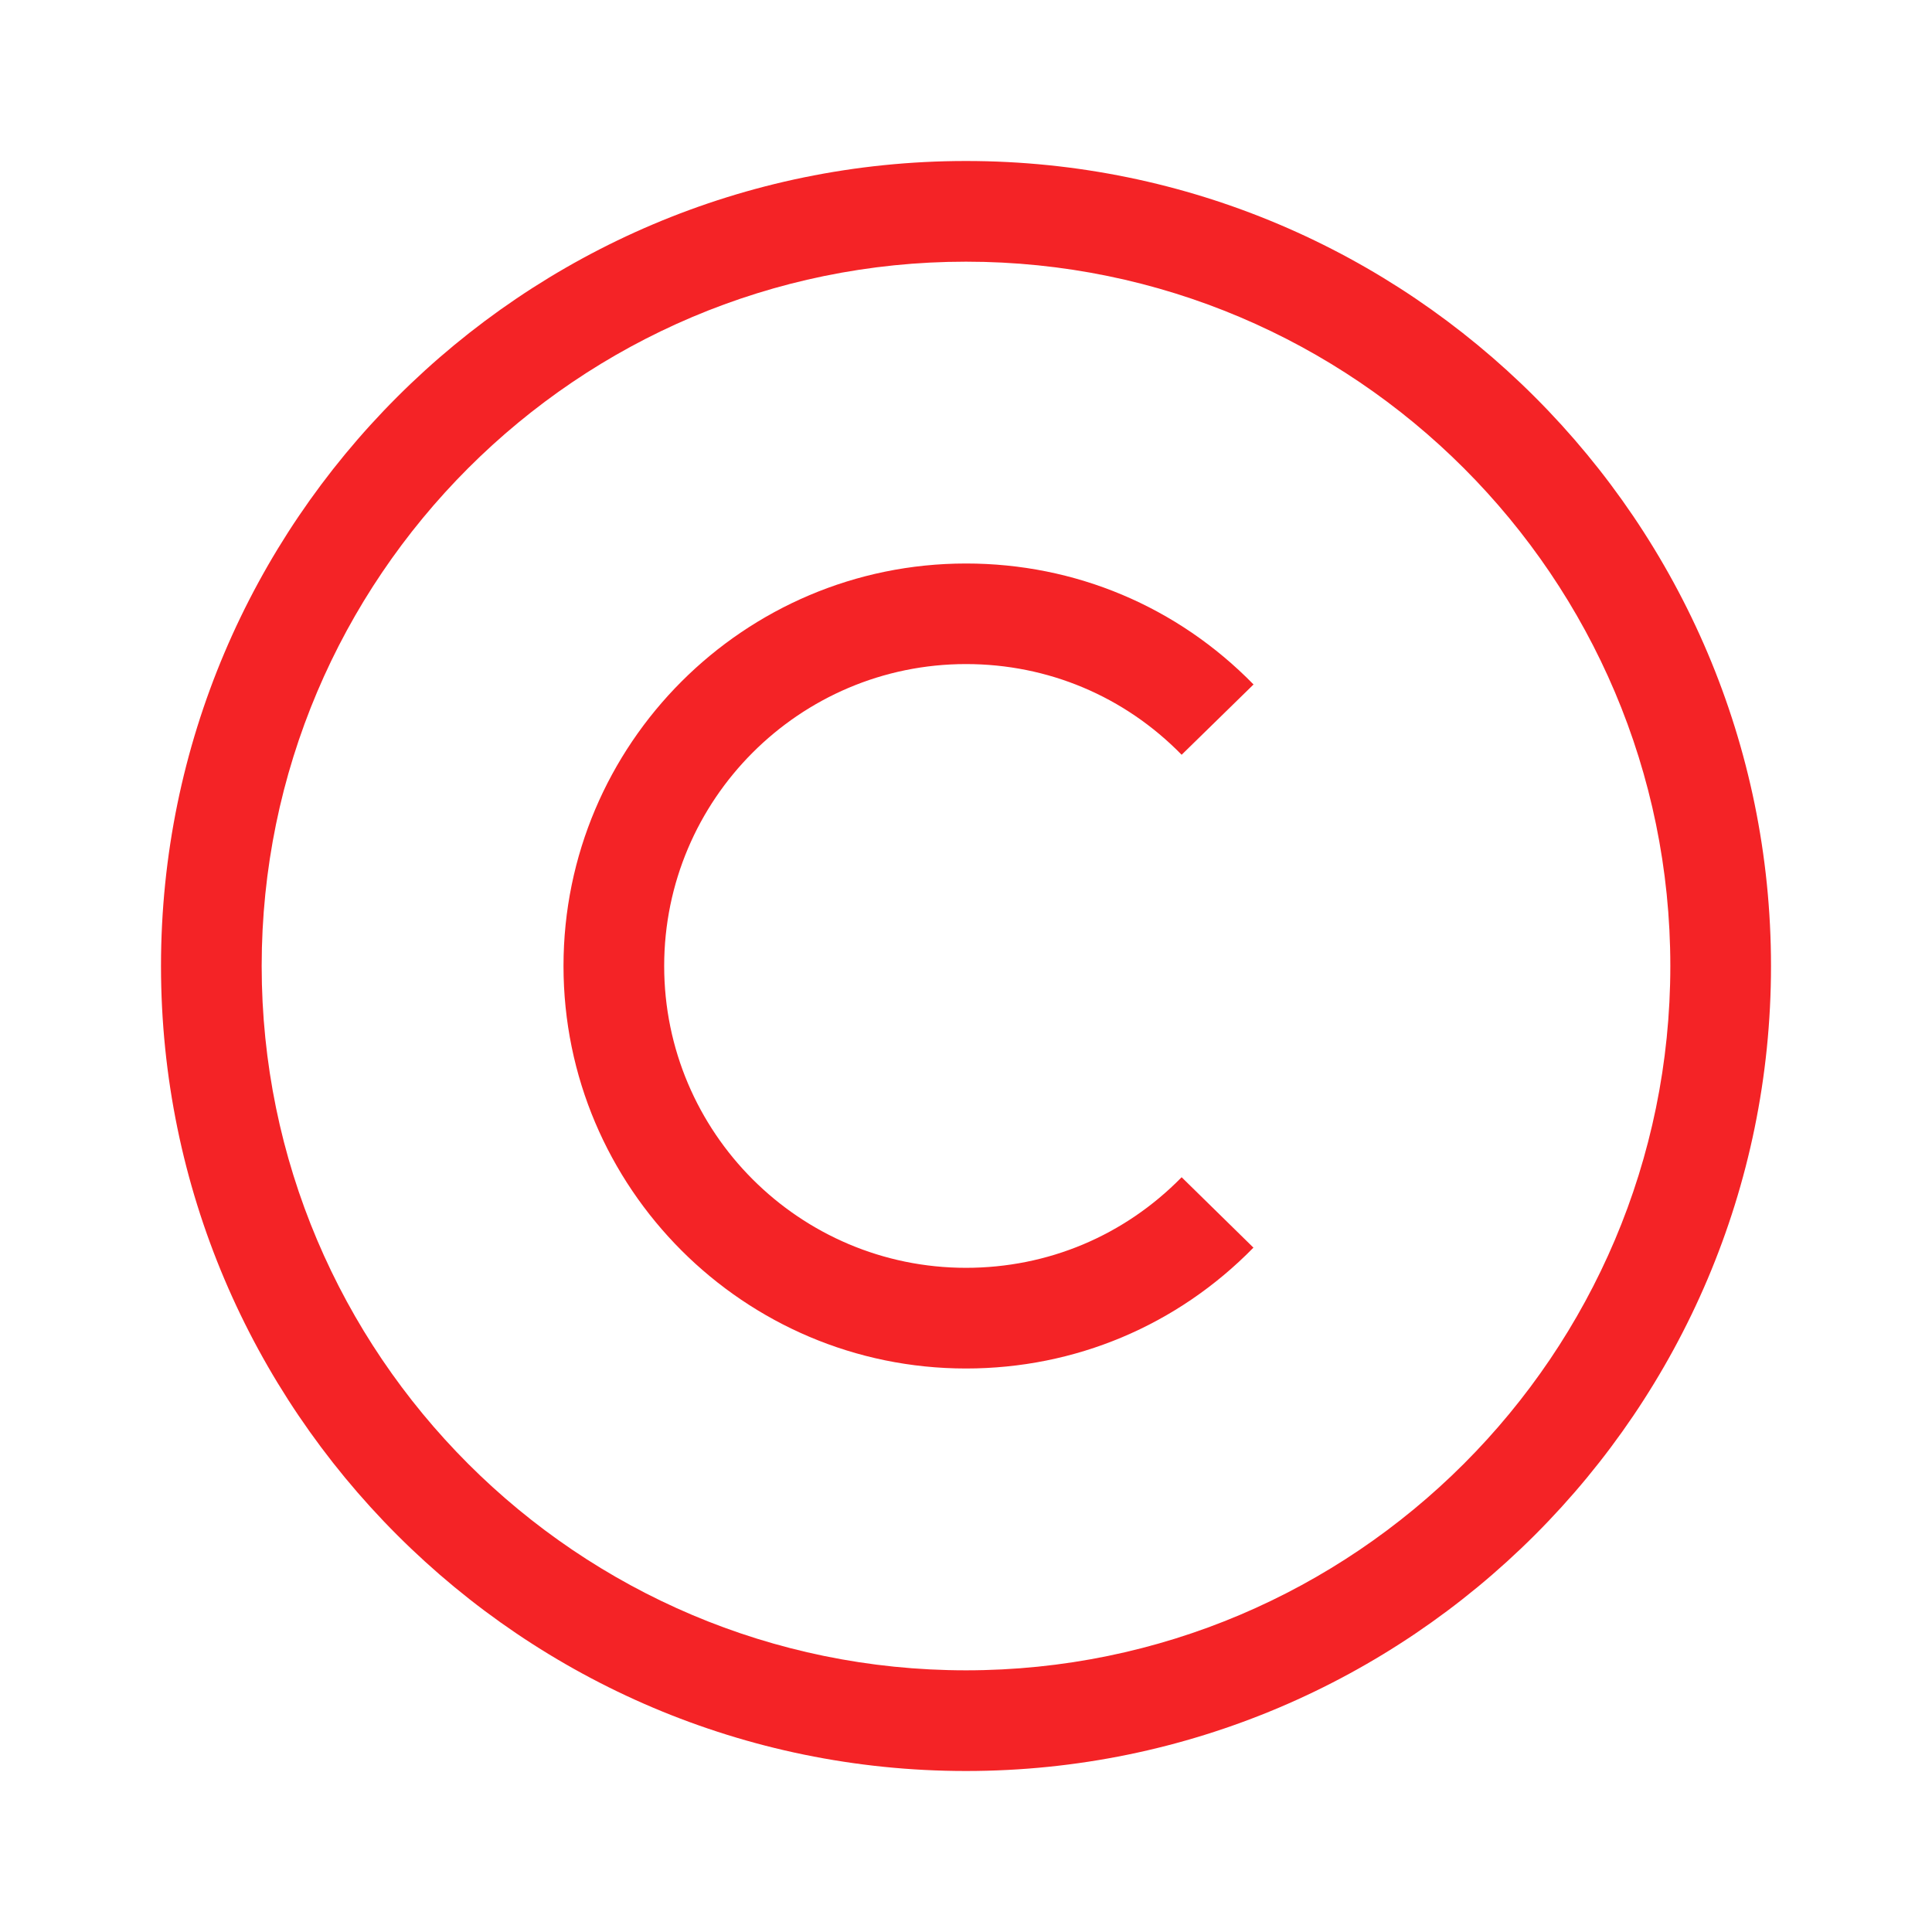
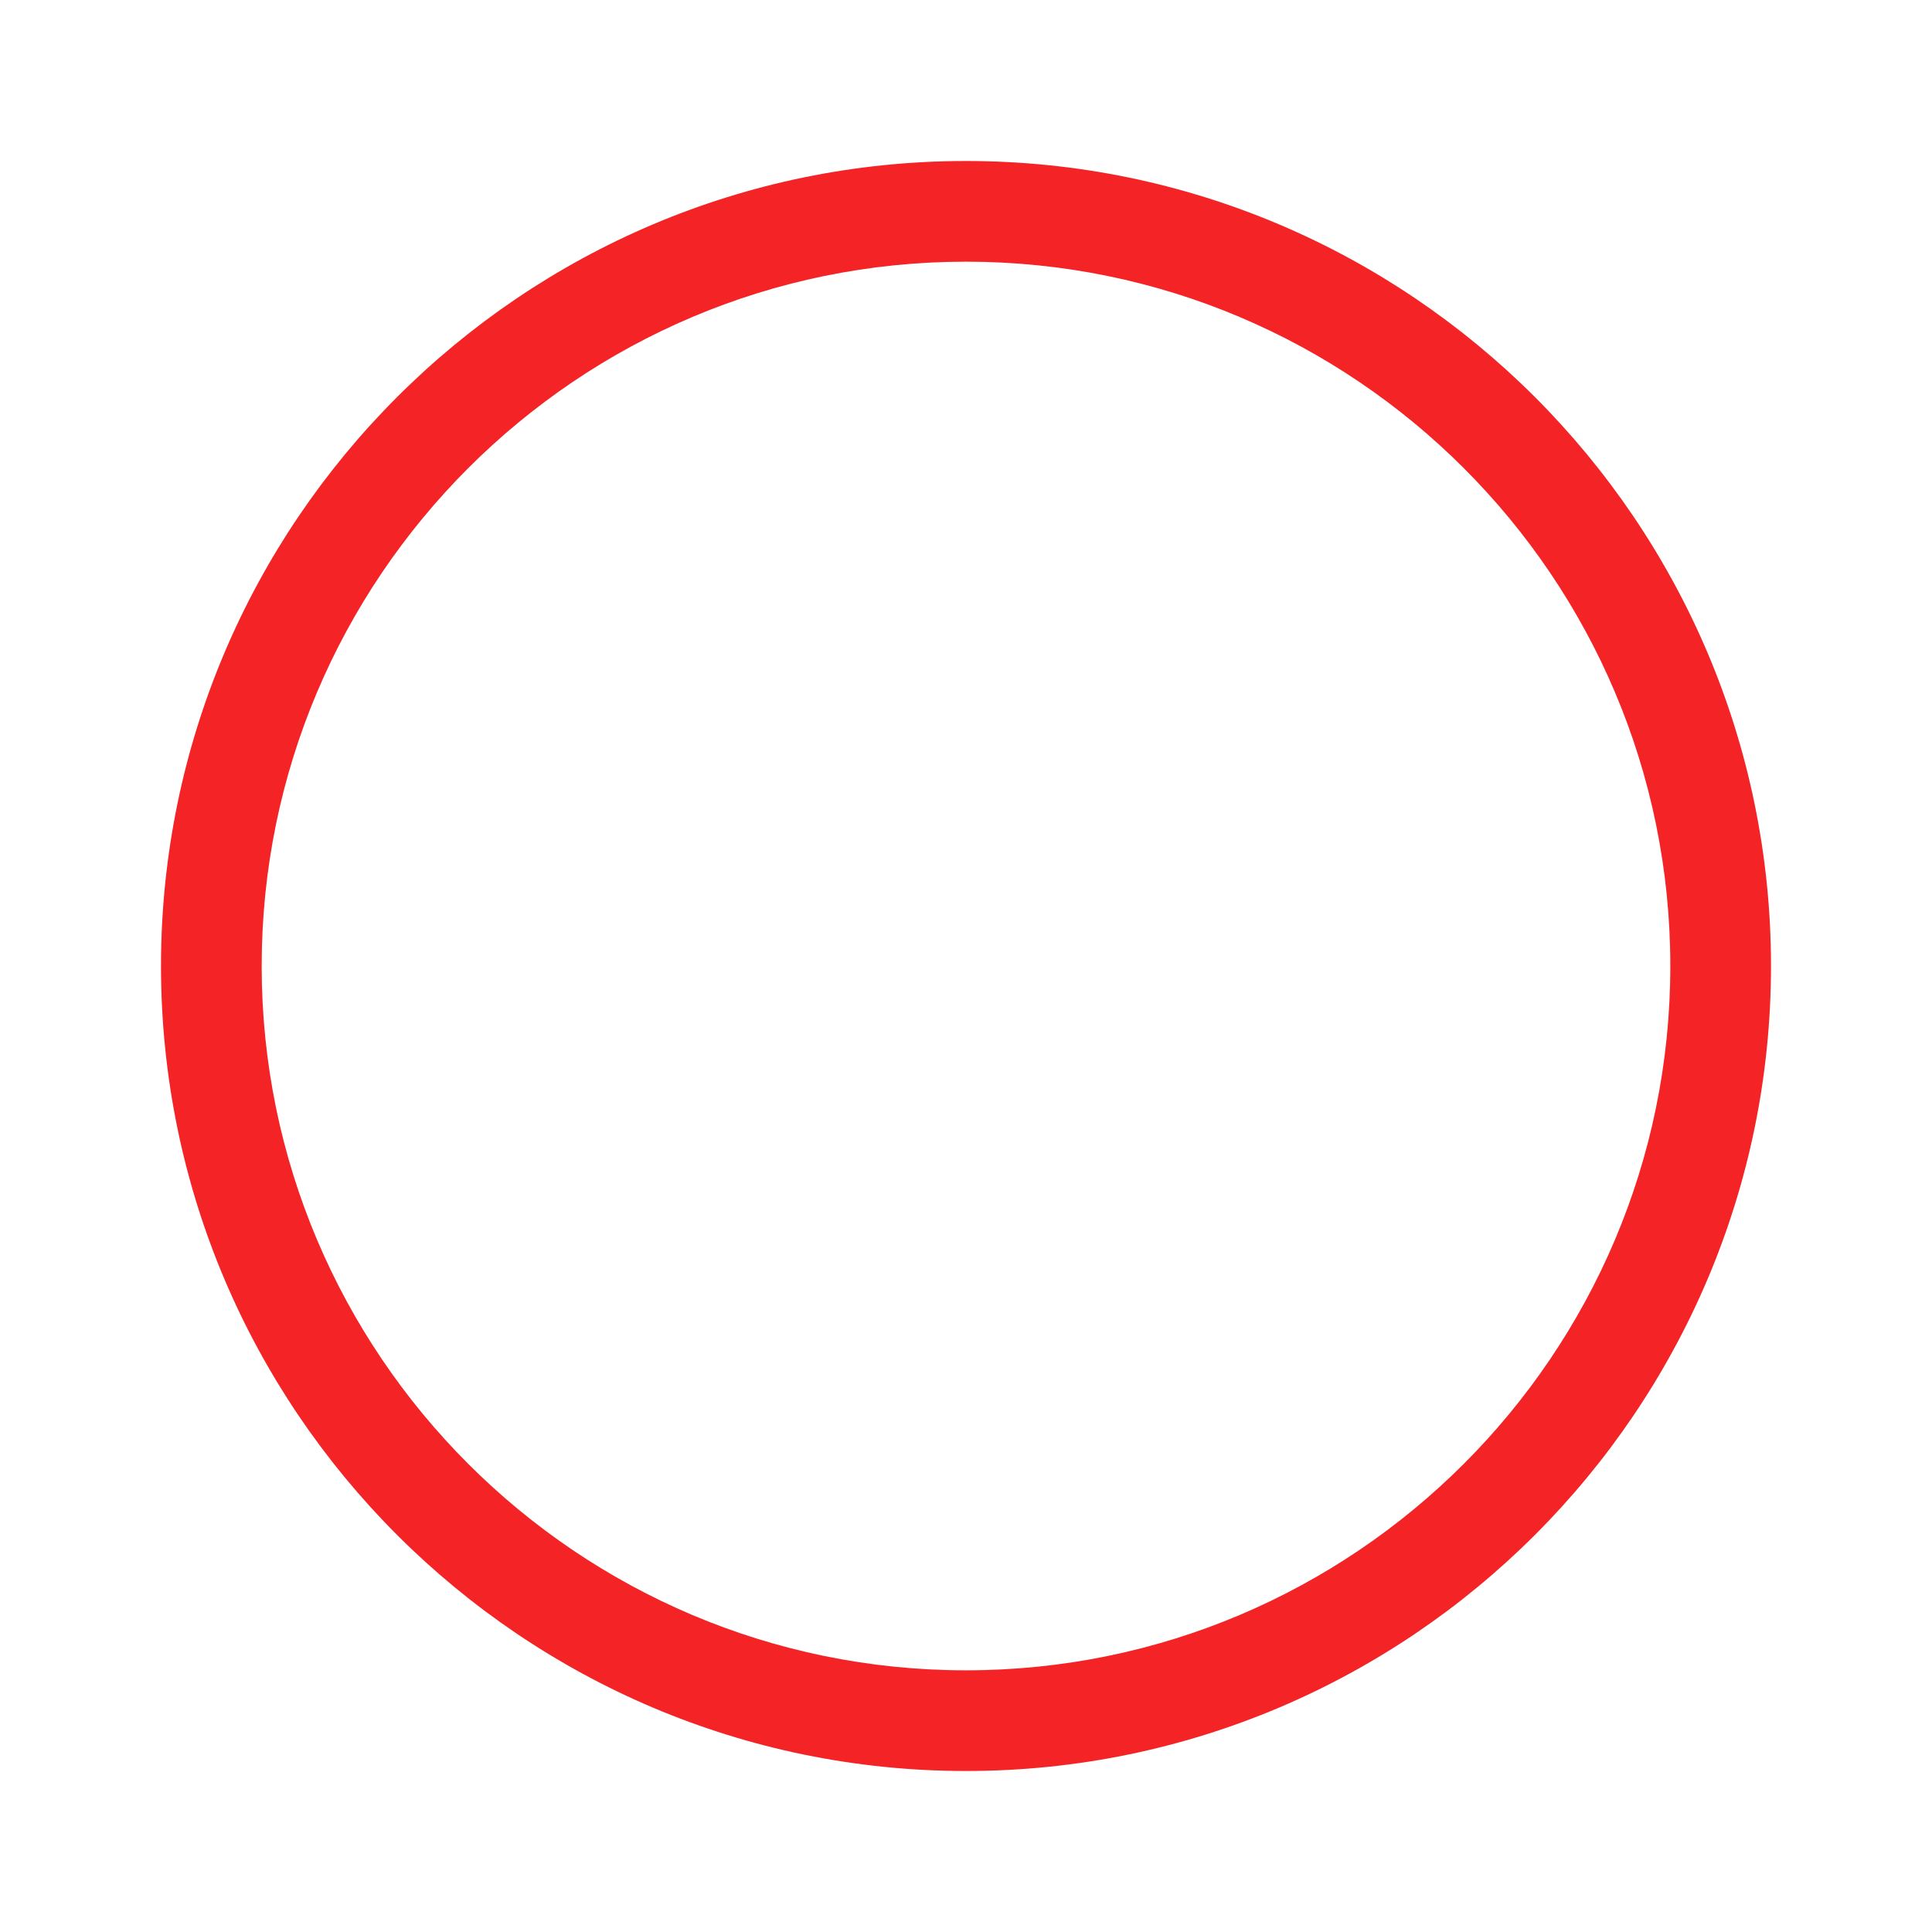
<svg xmlns="http://www.w3.org/2000/svg" width="18" height="18" viewBox="0 0 18 18" fill="none">
  <path d="M9 16.5C4.865 16.5 1.5 13.135 1.5 9C1.5 4.865 4.865 1.5 9 1.5C13.135 1.5 16.5 4.865 16.5 9C16.5 13.135 13.135 16.5 9 16.5ZM9 2.438C5.381 2.438 2.438 5.381 2.438 9C2.438 12.619 5.381 15.562 9 15.562C12.619 15.562 15.562 12.619 15.562 9C15.562 5.381 12.619 2.438 9 2.438Z" fill="#F42326" />
-   <path d="M9 12.75C6.932 12.75 5.25 11.068 5.25 9C5.25 6.932 6.932 5.25 9 5.25C10.017 5.25 10.968 5.65 11.679 6.377L11.009 7.032C10.476 6.487 9.763 6.187 9 6.187C7.449 6.187 6.188 7.449 6.188 9C6.188 10.551 7.449 11.812 9 11.812C9.762 11.812 10.475 11.513 11.009 10.968L11.678 11.624C10.967 12.35 10.016 12.75 9 12.75Z" fill="#F42326" />
</svg>